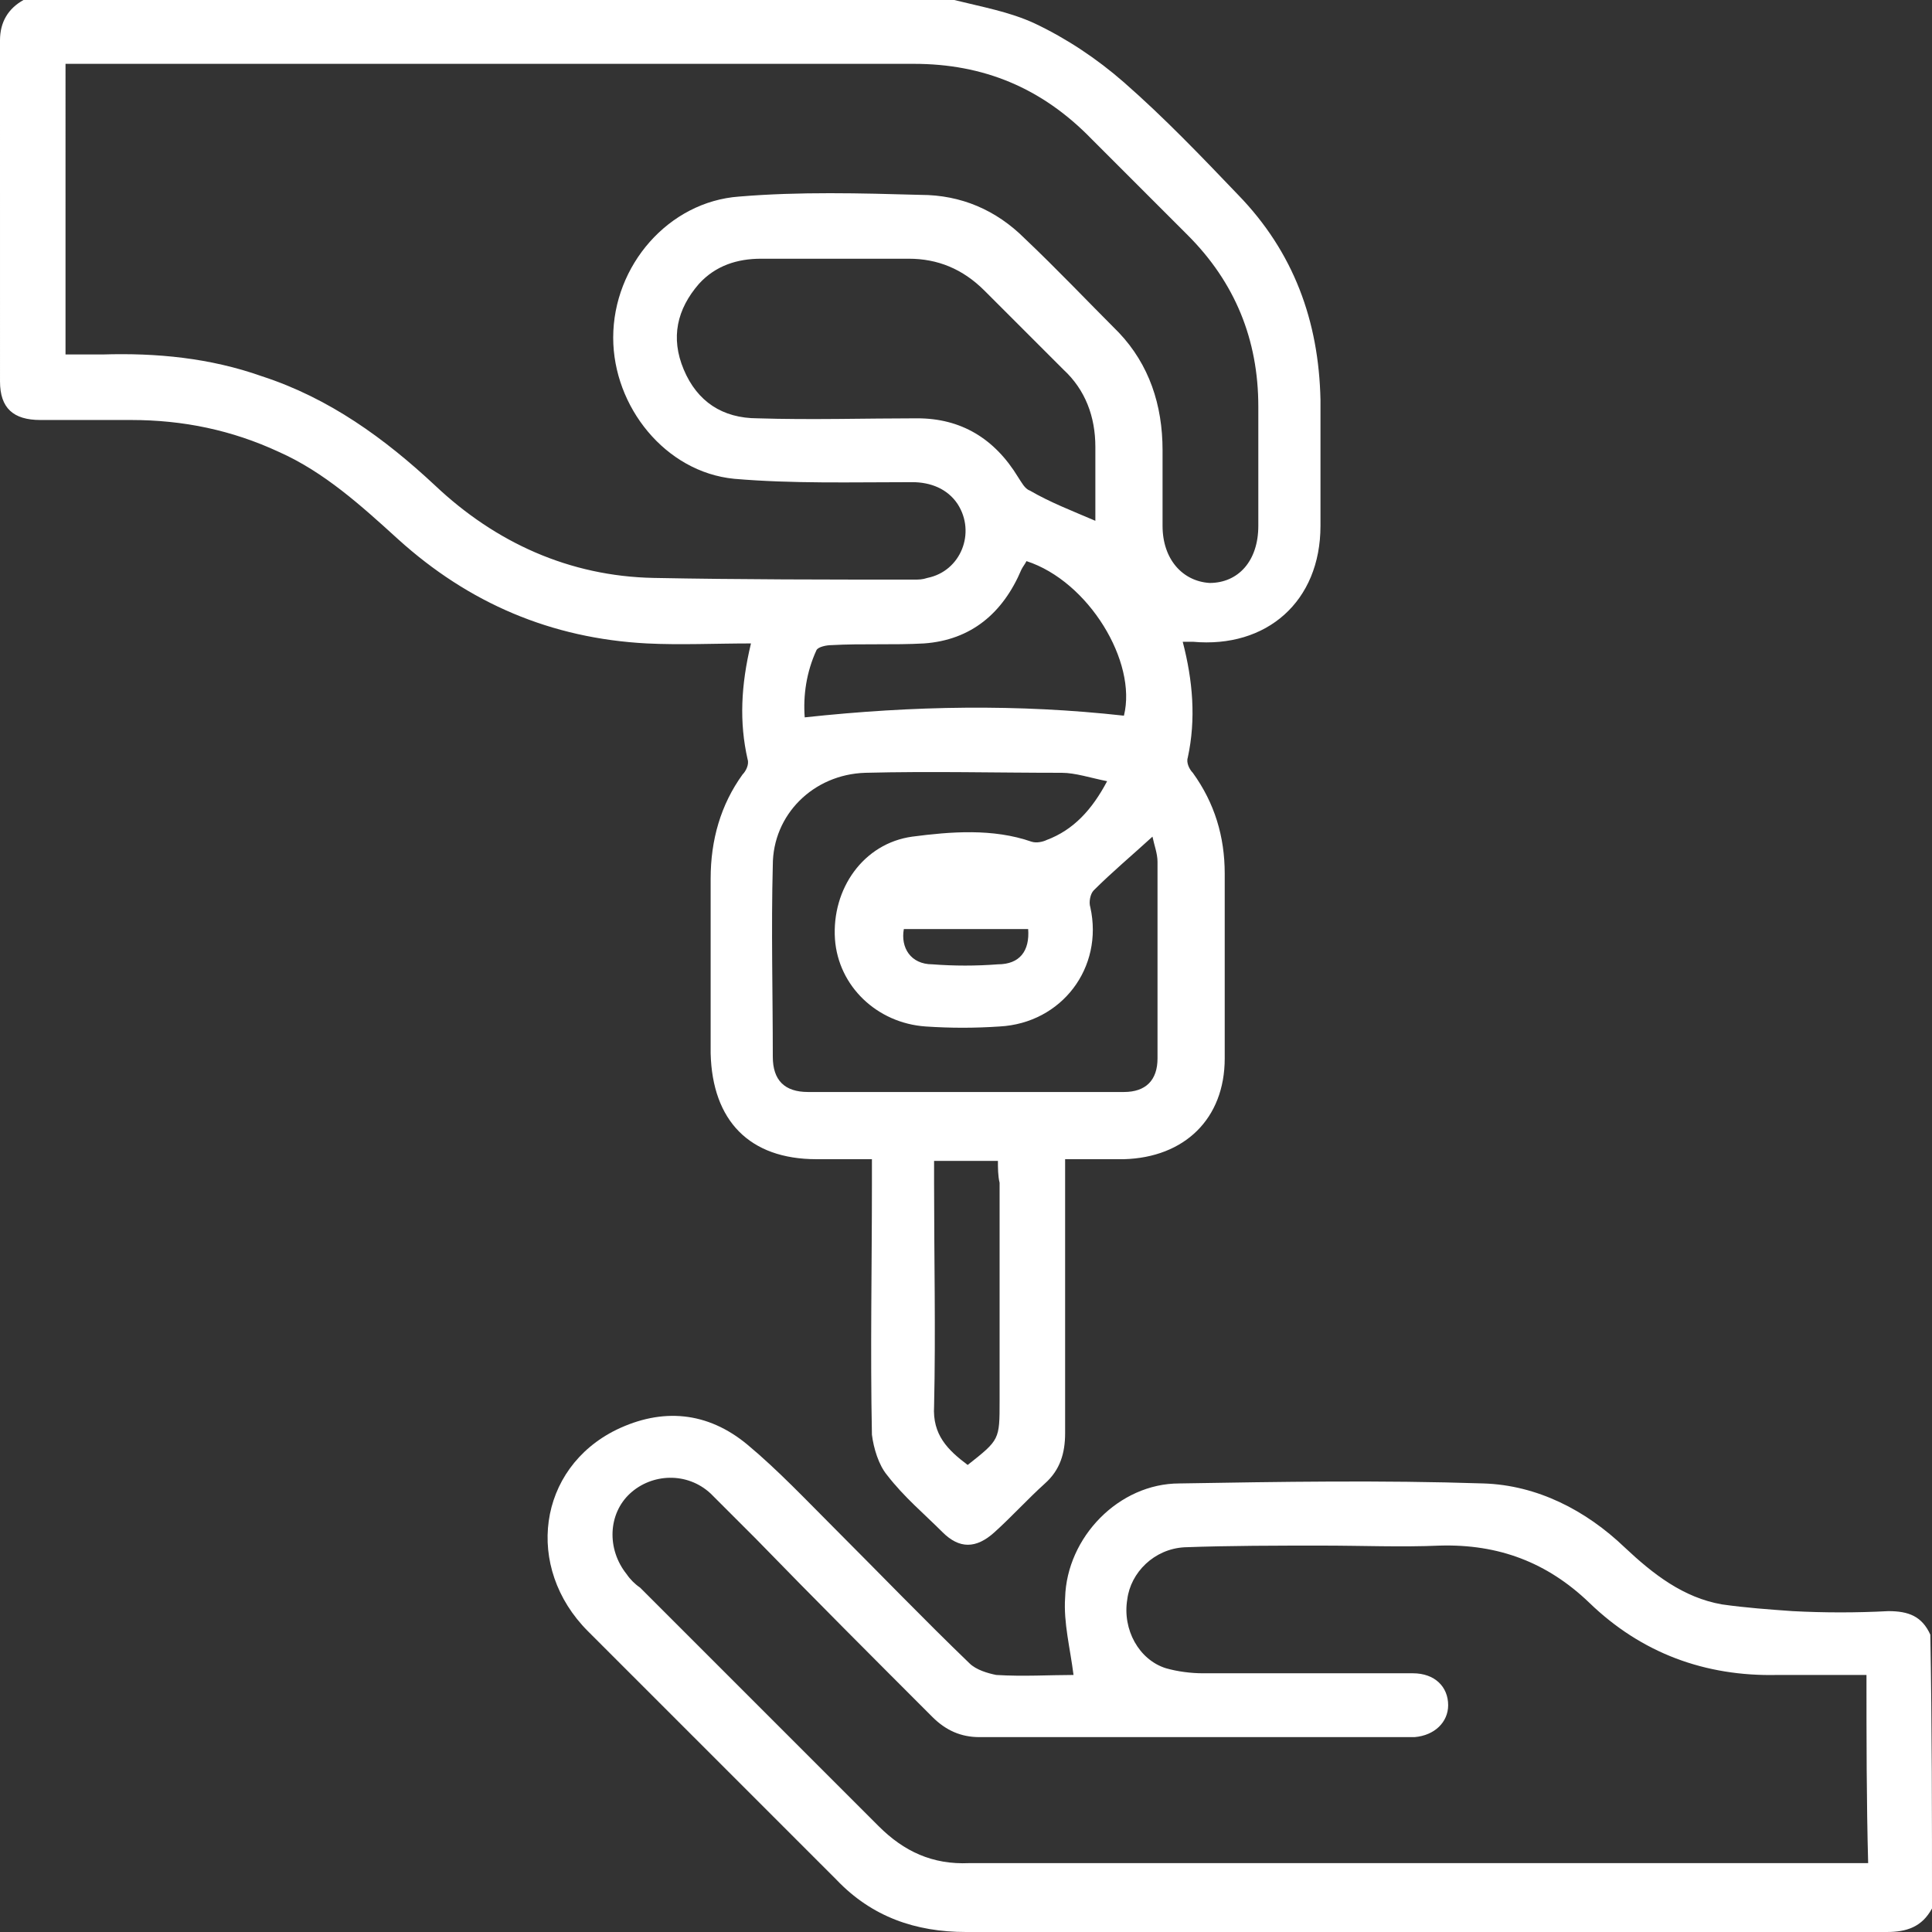
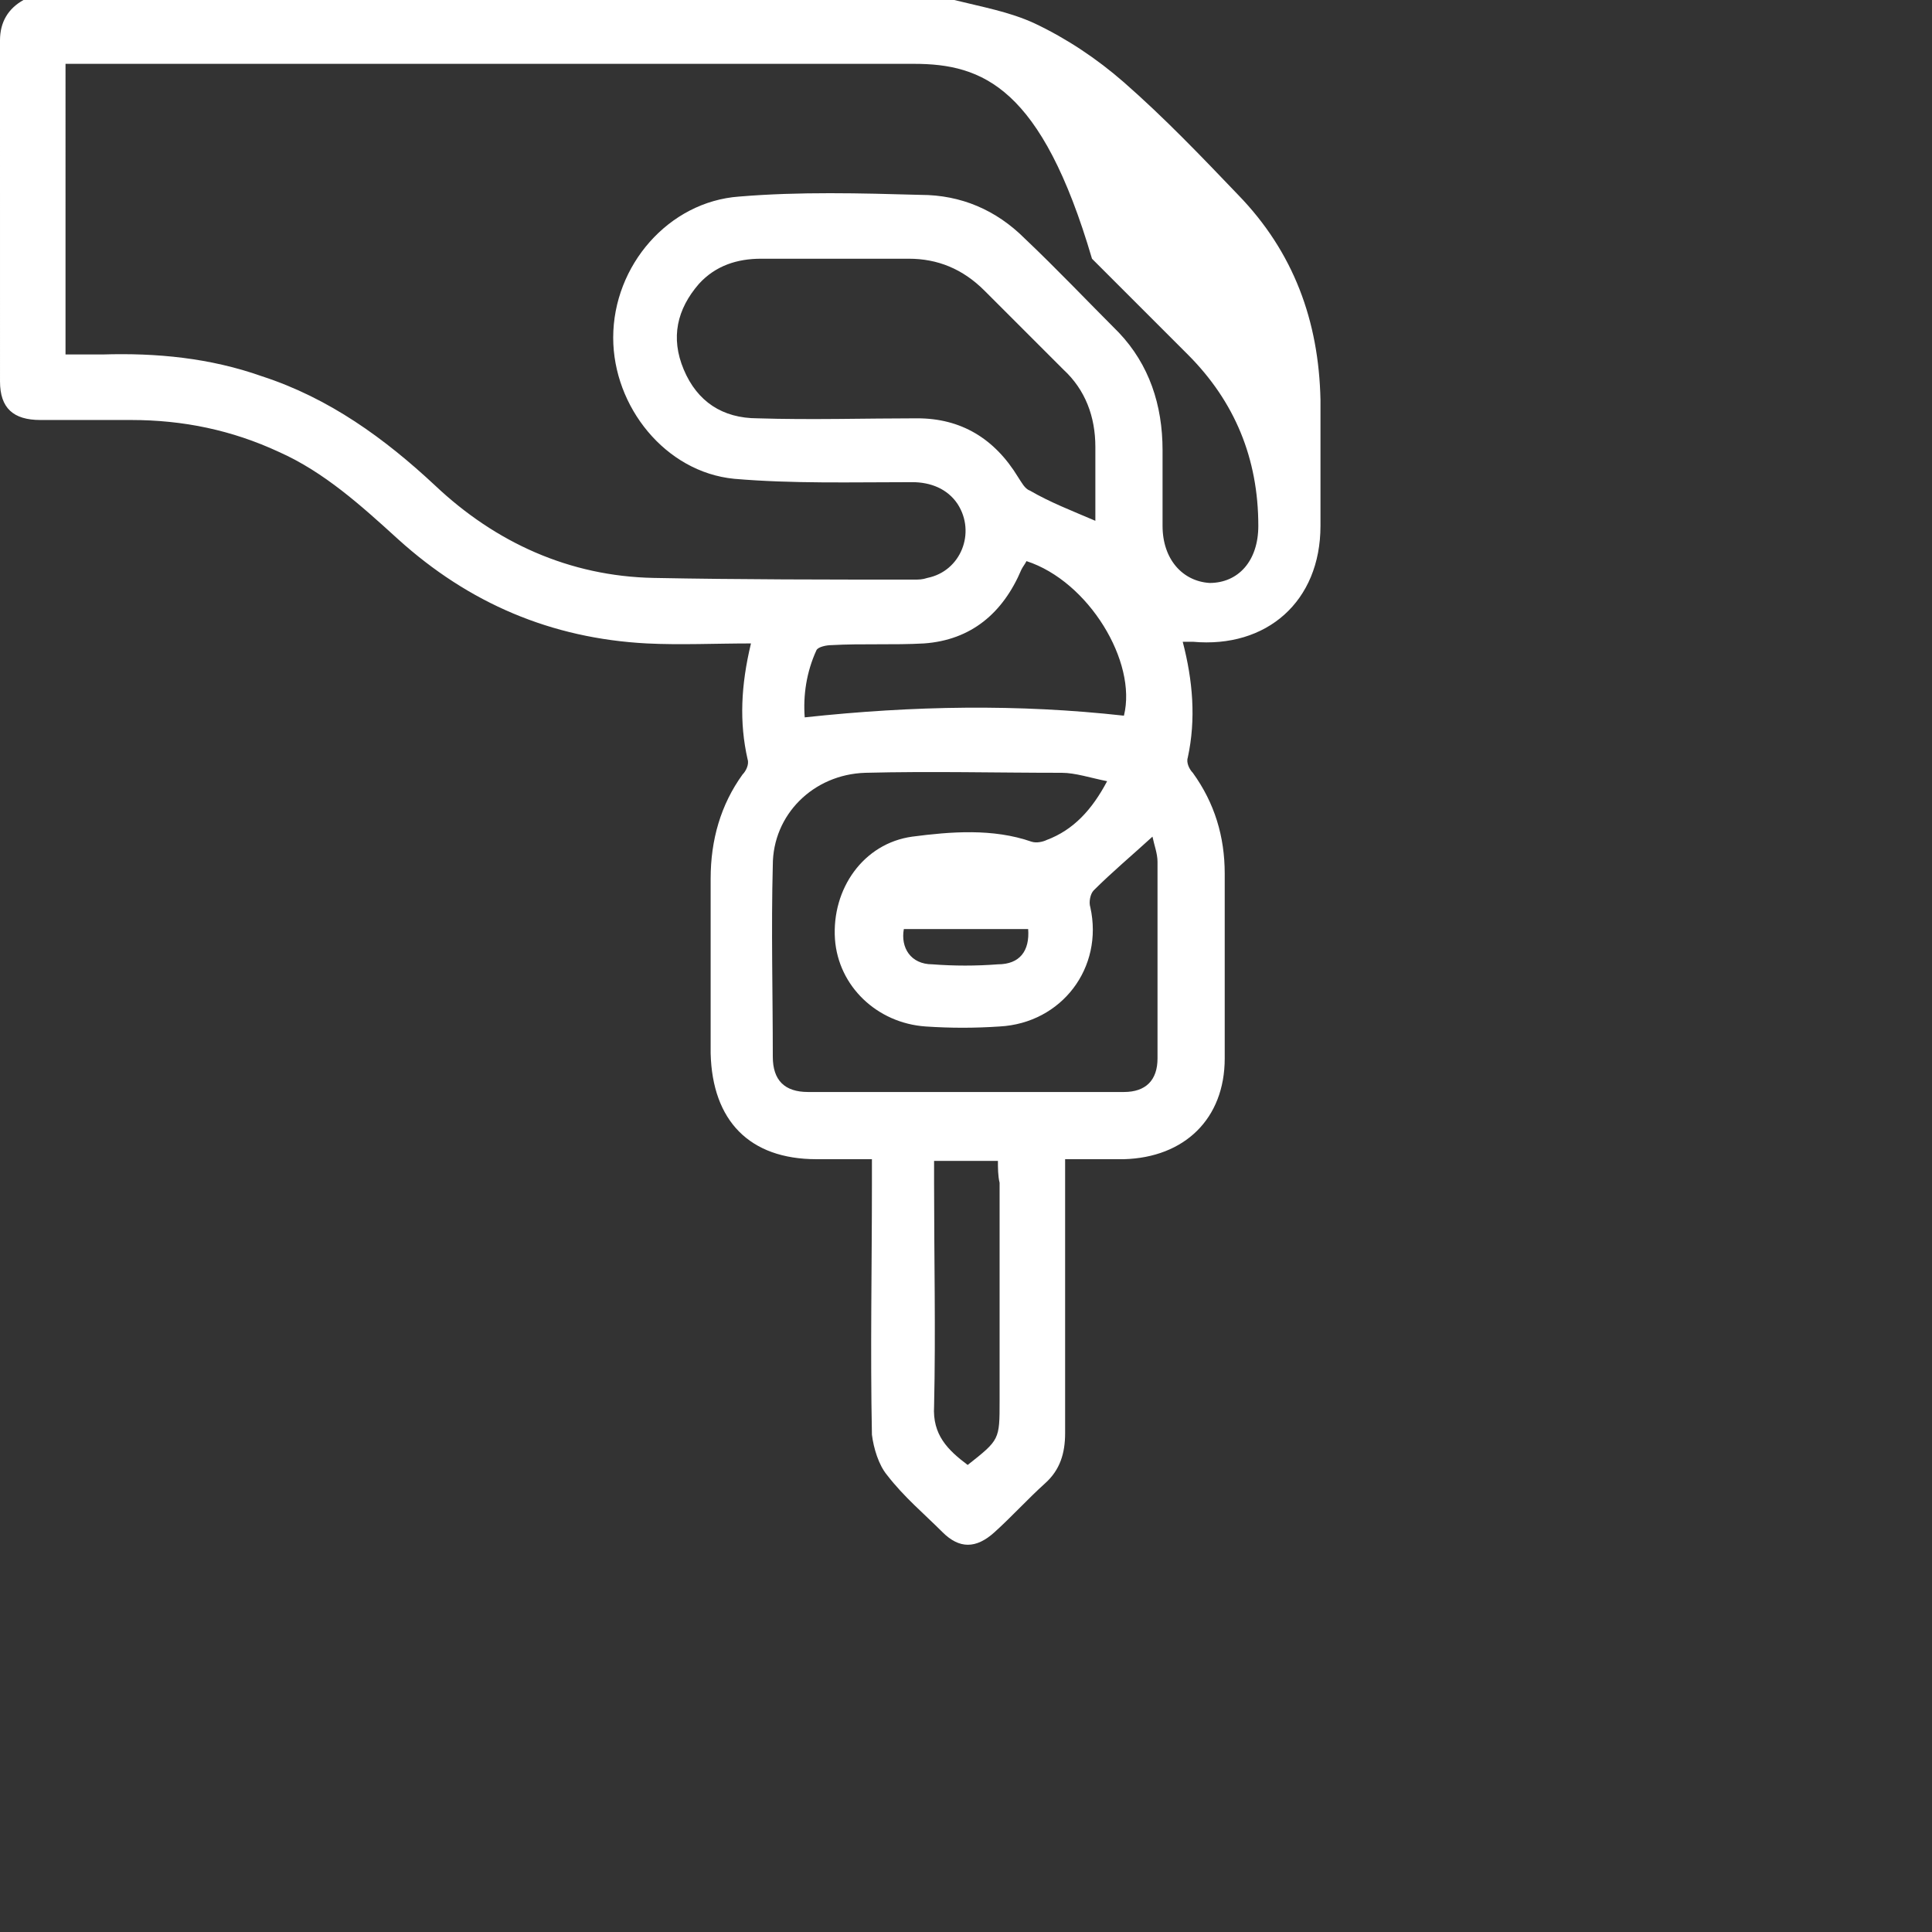
<svg xmlns="http://www.w3.org/2000/svg" version="1.1" id="Calque_1" x="0px" y="0px" viewBox="0 0 115 115" style="enable-background:new 0 0 115 115;" xml:space="preserve">
  <rect x="0" y="0" width="115" height="115" fill="#333333" stroke="none" />
  <style type="text/css">
	.st0{fill:#FFFFFF;}
</style>
  <g>
-     <path class="st0" d="M56.8,0c1.6,0.4,3.3,0.7,4.8,1.4c1.9,0.9,3.7,2.1,5.3,3.5c2.4,2.1,4.6,4.4,6.8,6.7c3.3,3.4,4.8,7.5,4.9,12.2   c0,2.5,0,5,0,7.5c0,4.5-3.2,7.3-7.6,6.9c-0.2,0-0.4,0-0.6,0c0.6,2.3,0.8,4.6,0.3,6.9c-0.1,0.3,0.1,0.7,0.3,0.9   c1.3,1.8,1.9,3.8,1.9,6c0,3.7,0,7.3,0,11c0,3.6-2.4,5.9-6,6c-1.1,0-2.2,0-3.5,0c0,0.5,0,1,0,1.4c0,5,0,10,0,14.9   c0,1.2-0.3,2.2-1.2,3c-1,0.9-2,2-3,2.9c-1.1,1-2.1,1-3.1,0c-1.1-1.1-2.3-2.1-3.3-3.4c-0.5-0.6-0.8-1.6-0.9-2.4c-0.1-5,0-10,0-14.9   c0-0.4,0-0.9,0-1.5c-1.1,0-2.2,0-3.3,0c-4,0-6.2-2.3-6.3-6.3c0-3.5,0-7,0-10.4c0-2.3,0.6-4.4,1.9-6.2c0.2-0.2,0.4-0.6,0.3-0.9   c-0.5-2.2-0.4-4.4,0.2-6.9c-2.1,0-4.2,0.1-6.2,0c-5.7-0.3-10.6-2.4-14.8-6.2c-2.2-2-4.4-4-7.1-5.2c-2.8-1.3-5.7-1.9-8.8-1.9   c-1.8,0-3.6,0-5.4,0c-1.6,0-2.4-0.7-2.4-2.3C0,15.9,0,9.1,0,2.4C0,1.3,0.5,0.5,1.4,0C19.9,0,38.3,0,56.8,0z M3.9,21.1   c0.8,0,1.5,0,2.2,0c3.2-0.1,6.4,0.2,9.5,1.3c4,1.3,7.3,3.7,10.3,6.5c3.6,3.4,8,5.4,13,5.5c5.2,0.1,10.3,0.1,15.5,0.1   c0.3,0,0.5,0,0.8-0.1c2-0.4,2.9-2.7,1.8-4.4c-0.6-0.9-1.6-1.3-2.7-1.3c-3.6,0-7.1,0.1-10.6-0.2c-4.1-0.4-7.2-4.3-7.2-8.4   c0-4.3,3.3-8.1,7.5-8.4c3.6-0.3,7.2-0.2,10.8-0.1c2.4,0,4.5,0.9,6.2,2.6c1.9,1.8,3.7,3.7,5.6,5.6c1.8,1.9,2.6,4.3,2.6,7   c0,1.5,0,3,0,4.5c0,2,1.2,3.3,2.8,3.4c1.7,0,2.9-1.3,2.9-3.4c0-2.4,0-4.7,0-7.1c0-4-1.4-7.4-4.2-10.2c-1.9-1.9-3.8-3.8-5.7-5.7   C62,5.2,58.5,3.8,54.4,3.8c-16.4,0-32.9,0-49.3,0c-0.4,0-0.8,0-1.2,0C3.9,9.6,3.9,15.3,3.9,21.1z M65.9,46.5   c-1-0.2-1.9-0.5-2.7-0.5c-3.9,0-7.8-0.1-11.7,0c-3.1,0.1-5.5,2.5-5.5,5.5c-0.1,3.8,0,7.6,0,11.4c0,1.4,0.7,2.1,2.1,2.1   c6.3,0,12.6,0,18.8,0c1.3,0,2-0.7,2-2c0-3.9,0-7.8,0-11.7c0-0.5-0.2-1-0.3-1.5c-1.2,1.1-2.4,2.1-3.5,3.2c-0.2,0.2-0.3,0.7-0.2,1   c0.8,3.6-1.7,6.9-5.4,7.1c-1.5,0.1-2.9,0.1-4.4,0c-2.9-0.2-5.2-2.4-5.4-5.2c-0.2-3,1.7-5.7,4.6-6.1c2.3-0.3,4.8-0.5,7.1,0.3   c0.3,0.1,0.7,0,0.9-0.1C63.9,49.4,65,48.2,65.9,46.5z M65.2,31c0-1.5,0-3,0-4.4c0-1.8-0.6-3.4-1.9-4.6c-1.6-1.6-3.1-3.1-4.7-4.7   c-1.3-1.3-2.8-1.9-4.5-1.9c-2.9,0-5.8,0-8.8,0c-1.4,0-2.7,0.4-3.7,1.5c-1.3,1.5-1.7,3.2-0.9,5.1c0.8,1.9,2.3,2.9,4.4,2.9   c3.2,0.1,6.4,0,9.5,0c2.6,0,4.6,1.2,6,3.5c0.2,0.3,0.4,0.7,0.7,0.8C62.5,29.9,63.8,30.4,65.2,31z M66.9,42.6c0.8-3.2-2.1-8-5.8-9.2   c-0.1,0.2-0.2,0.3-0.3,0.5c-1.1,2.6-3,4.2-5.8,4.4c-1.8,0.1-3.7,0-5.5,0.1c-0.3,0-0.8,0.1-0.9,0.3c-0.6,1.3-0.8,2.7-0.7,4   C54.4,42,60.6,41.9,66.9,42.6z M59.4,69.1c-1.3,0-2.5,0-3.8,0c0,0.5,0,0.9,0,1.3c0,4.4,0.1,8.9,0,13.3c-0.1,1.7,0.8,2.6,2,3.5   c1.9-1.5,1.9-1.5,1.9-3.8c0-4.3,0-8.7,0-13C59.4,70,59.4,69.5,59.4,69.1z M61.2,55.3c-2.5,0-4.9,0-7.4,0c-0.2,1.1,0.4,2.1,1.7,2.1   c1.3,0.1,2.6,0.1,3.9,0C60.7,57.4,61.3,56.6,61.2,55.3z" />
-     <path class="st0" d="M115,113.6c-0.6,1.1-1.5,1.4-2.7,1.4c-18.3,0-36.5,0-54.8,0c-3,0-5.6-0.9-7.7-3.1C44.9,107,39.9,102,35,97.1   c-3.8-3.8-3-9.7,1.7-12c2.7-1.3,5.4-1.1,7.8,0.9c1.8,1.5,3.5,3.3,5.2,5c2.7,2.7,5.3,5.4,8,8c0.4,0.4,1.1,0.6,1.6,0.7   c1.6,0.1,3.2,0,4.6,0c-0.2-1.6-0.6-3.1-0.5-4.6c0.1-3.6,3.2-6.8,6.8-6.8c6-0.1,12-0.2,18.1,0c3.2,0.1,6.1,1.6,8.4,3.8   c1.7,1.6,3.5,3,5.8,3.4c1.4,0.2,2.8,0.3,4.2,0.4c1.9,0.1,3.8,0.1,5.7,0c1.2,0,2,0.3,2.5,1.4C115,102.7,115,108.2,115,113.6z    M111.1,99.7c-1.8,0-3.5,0-5.3,0c-4.3,0.1-8.1-1.3-11.2-4.3c-2.5-2.4-5.4-3.5-8.9-3.4c-2.3,0.1-4.6,0-7,0c-2.7,0-5.5,0-8.2,0.1   c-1.8,0.1-3.2,1.5-3.4,3.1c-0.3,1.8,0.7,3.6,2.3,4.1c0.7,0.2,1.5,0.3,2.2,0.3c4.2,0,8.3,0,12.5,0c1.3,0,2.1,0.8,2.1,1.9   c0,1-0.8,1.8-2,1.9c-0.3,0-0.5,0-0.8,0c-8.4,0-16.8,0-25.1,0c-1.1,0-2-0.4-2.8-1.2c-3.5-3.5-7-7-10.5-10.6   c-0.9-0.9-1.8-1.8-2.7-2.7c-1.4-1.3-3.5-1.2-4.8,0c-1.3,1.2-1.4,3.3-0.2,4.8c0.2,0.3,0.5,0.6,0.8,0.8c4.7,4.7,9.5,9.5,14.2,14.2   c1.5,1.5,3.2,2.3,5.4,2.2c17.4,0,34.9,0,52.3,0c0.4,0,0.8,0,1.2,0C111.1,107.2,111.1,103.5,111.1,99.7z" />
+     <path class="st0" d="M56.8,0c1.6,0.4,3.3,0.7,4.8,1.4c1.9,0.9,3.7,2.1,5.3,3.5c2.4,2.1,4.6,4.4,6.8,6.7c3.3,3.4,4.8,7.5,4.9,12.2   c0,2.5,0,5,0,7.5c0,4.5-3.2,7.3-7.6,6.9c-0.2,0-0.4,0-0.6,0c0.6,2.3,0.8,4.6,0.3,6.9c-0.1,0.3,0.1,0.7,0.3,0.9   c1.3,1.8,1.9,3.8,1.9,6c0,3.7,0,7.3,0,11c0,3.6-2.4,5.9-6,6c-1.1,0-2.2,0-3.5,0c0,0.5,0,1,0,1.4c0,5,0,10,0,14.9   c0,1.2-0.3,2.2-1.2,3c-1,0.9-2,2-3,2.9c-1.1,1-2.1,1-3.1,0c-1.1-1.1-2.3-2.1-3.3-3.4c-0.5-0.6-0.8-1.6-0.9-2.4c-0.1-5,0-10,0-14.9   c0-0.4,0-0.9,0-1.5c-1.1,0-2.2,0-3.3,0c-4,0-6.2-2.3-6.3-6.3c0-3.5,0-7,0-10.4c0-2.3,0.6-4.4,1.9-6.2c0.2-0.2,0.4-0.6,0.3-0.9   c-0.5-2.2-0.4-4.4,0.2-6.9c-2.1,0-4.2,0.1-6.2,0c-5.7-0.3-10.6-2.4-14.8-6.2c-2.2-2-4.4-4-7.1-5.2c-2.8-1.3-5.7-1.9-8.8-1.9   c-1.8,0-3.6,0-5.4,0c-1.6,0-2.4-0.7-2.4-2.3C0,15.9,0,9.1,0,2.4C0,1.3,0.5,0.5,1.4,0C19.9,0,38.3,0,56.8,0z M3.9,21.1   c0.8,0,1.5,0,2.2,0c3.2-0.1,6.4,0.2,9.5,1.3c4,1.3,7.3,3.7,10.3,6.5c3.6,3.4,8,5.4,13,5.5c5.2,0.1,10.3,0.1,15.5,0.1   c0.3,0,0.5,0,0.8-0.1c2-0.4,2.9-2.7,1.8-4.4c-0.6-0.9-1.6-1.3-2.7-1.3c-3.6,0-7.1,0.1-10.6-0.2c-4.1-0.4-7.2-4.3-7.2-8.4   c0-4.3,3.3-8.1,7.5-8.4c3.6-0.3,7.2-0.2,10.8-0.1c2.4,0,4.5,0.9,6.2,2.6c1.9,1.8,3.7,3.7,5.6,5.6c1.8,1.9,2.6,4.3,2.6,7   c0,1.5,0,3,0,4.5c0,2,1.2,3.3,2.8,3.4c1.7,0,2.9-1.3,2.9-3.4c0-4-1.4-7.4-4.2-10.2c-1.9-1.9-3.8-3.8-5.7-5.7   C62,5.2,58.5,3.8,54.4,3.8c-16.4,0-32.9,0-49.3,0c-0.4,0-0.8,0-1.2,0C3.9,9.6,3.9,15.3,3.9,21.1z M65.9,46.5   c-1-0.2-1.9-0.5-2.7-0.5c-3.9,0-7.8-0.1-11.7,0c-3.1,0.1-5.5,2.5-5.5,5.5c-0.1,3.8,0,7.6,0,11.4c0,1.4,0.7,2.1,2.1,2.1   c6.3,0,12.6,0,18.8,0c1.3,0,2-0.7,2-2c0-3.9,0-7.8,0-11.7c0-0.5-0.2-1-0.3-1.5c-1.2,1.1-2.4,2.1-3.5,3.2c-0.2,0.2-0.3,0.7-0.2,1   c0.8,3.6-1.7,6.9-5.4,7.1c-1.5,0.1-2.9,0.1-4.4,0c-2.9-0.2-5.2-2.4-5.4-5.2c-0.2-3,1.7-5.7,4.6-6.1c2.3-0.3,4.8-0.5,7.1,0.3   c0.3,0.1,0.7,0,0.9-0.1C63.9,49.4,65,48.2,65.9,46.5z M65.2,31c0-1.5,0-3,0-4.4c0-1.8-0.6-3.4-1.9-4.6c-1.6-1.6-3.1-3.1-4.7-4.7   c-1.3-1.3-2.8-1.9-4.5-1.9c-2.9,0-5.8,0-8.8,0c-1.4,0-2.7,0.4-3.7,1.5c-1.3,1.5-1.7,3.2-0.9,5.1c0.8,1.9,2.3,2.9,4.4,2.9   c3.2,0.1,6.4,0,9.5,0c2.6,0,4.6,1.2,6,3.5c0.2,0.3,0.4,0.7,0.7,0.8C62.5,29.9,63.8,30.4,65.2,31z M66.9,42.6c0.8-3.2-2.1-8-5.8-9.2   c-0.1,0.2-0.2,0.3-0.3,0.5c-1.1,2.6-3,4.2-5.8,4.4c-1.8,0.1-3.7,0-5.5,0.1c-0.3,0-0.8,0.1-0.9,0.3c-0.6,1.3-0.8,2.7-0.7,4   C54.4,42,60.6,41.9,66.9,42.6z M59.4,69.1c-1.3,0-2.5,0-3.8,0c0,0.5,0,0.9,0,1.3c0,4.4,0.1,8.9,0,13.3c-0.1,1.7,0.8,2.6,2,3.5   c1.9-1.5,1.9-1.5,1.9-3.8c0-4.3,0-8.7,0-13C59.4,70,59.4,69.5,59.4,69.1z M61.2,55.3c-2.5,0-4.9,0-7.4,0c-0.2,1.1,0.4,2.1,1.7,2.1   c1.3,0.1,2.6,0.1,3.9,0C60.7,57.4,61.3,56.6,61.2,55.3z" />
  </g>
</svg>